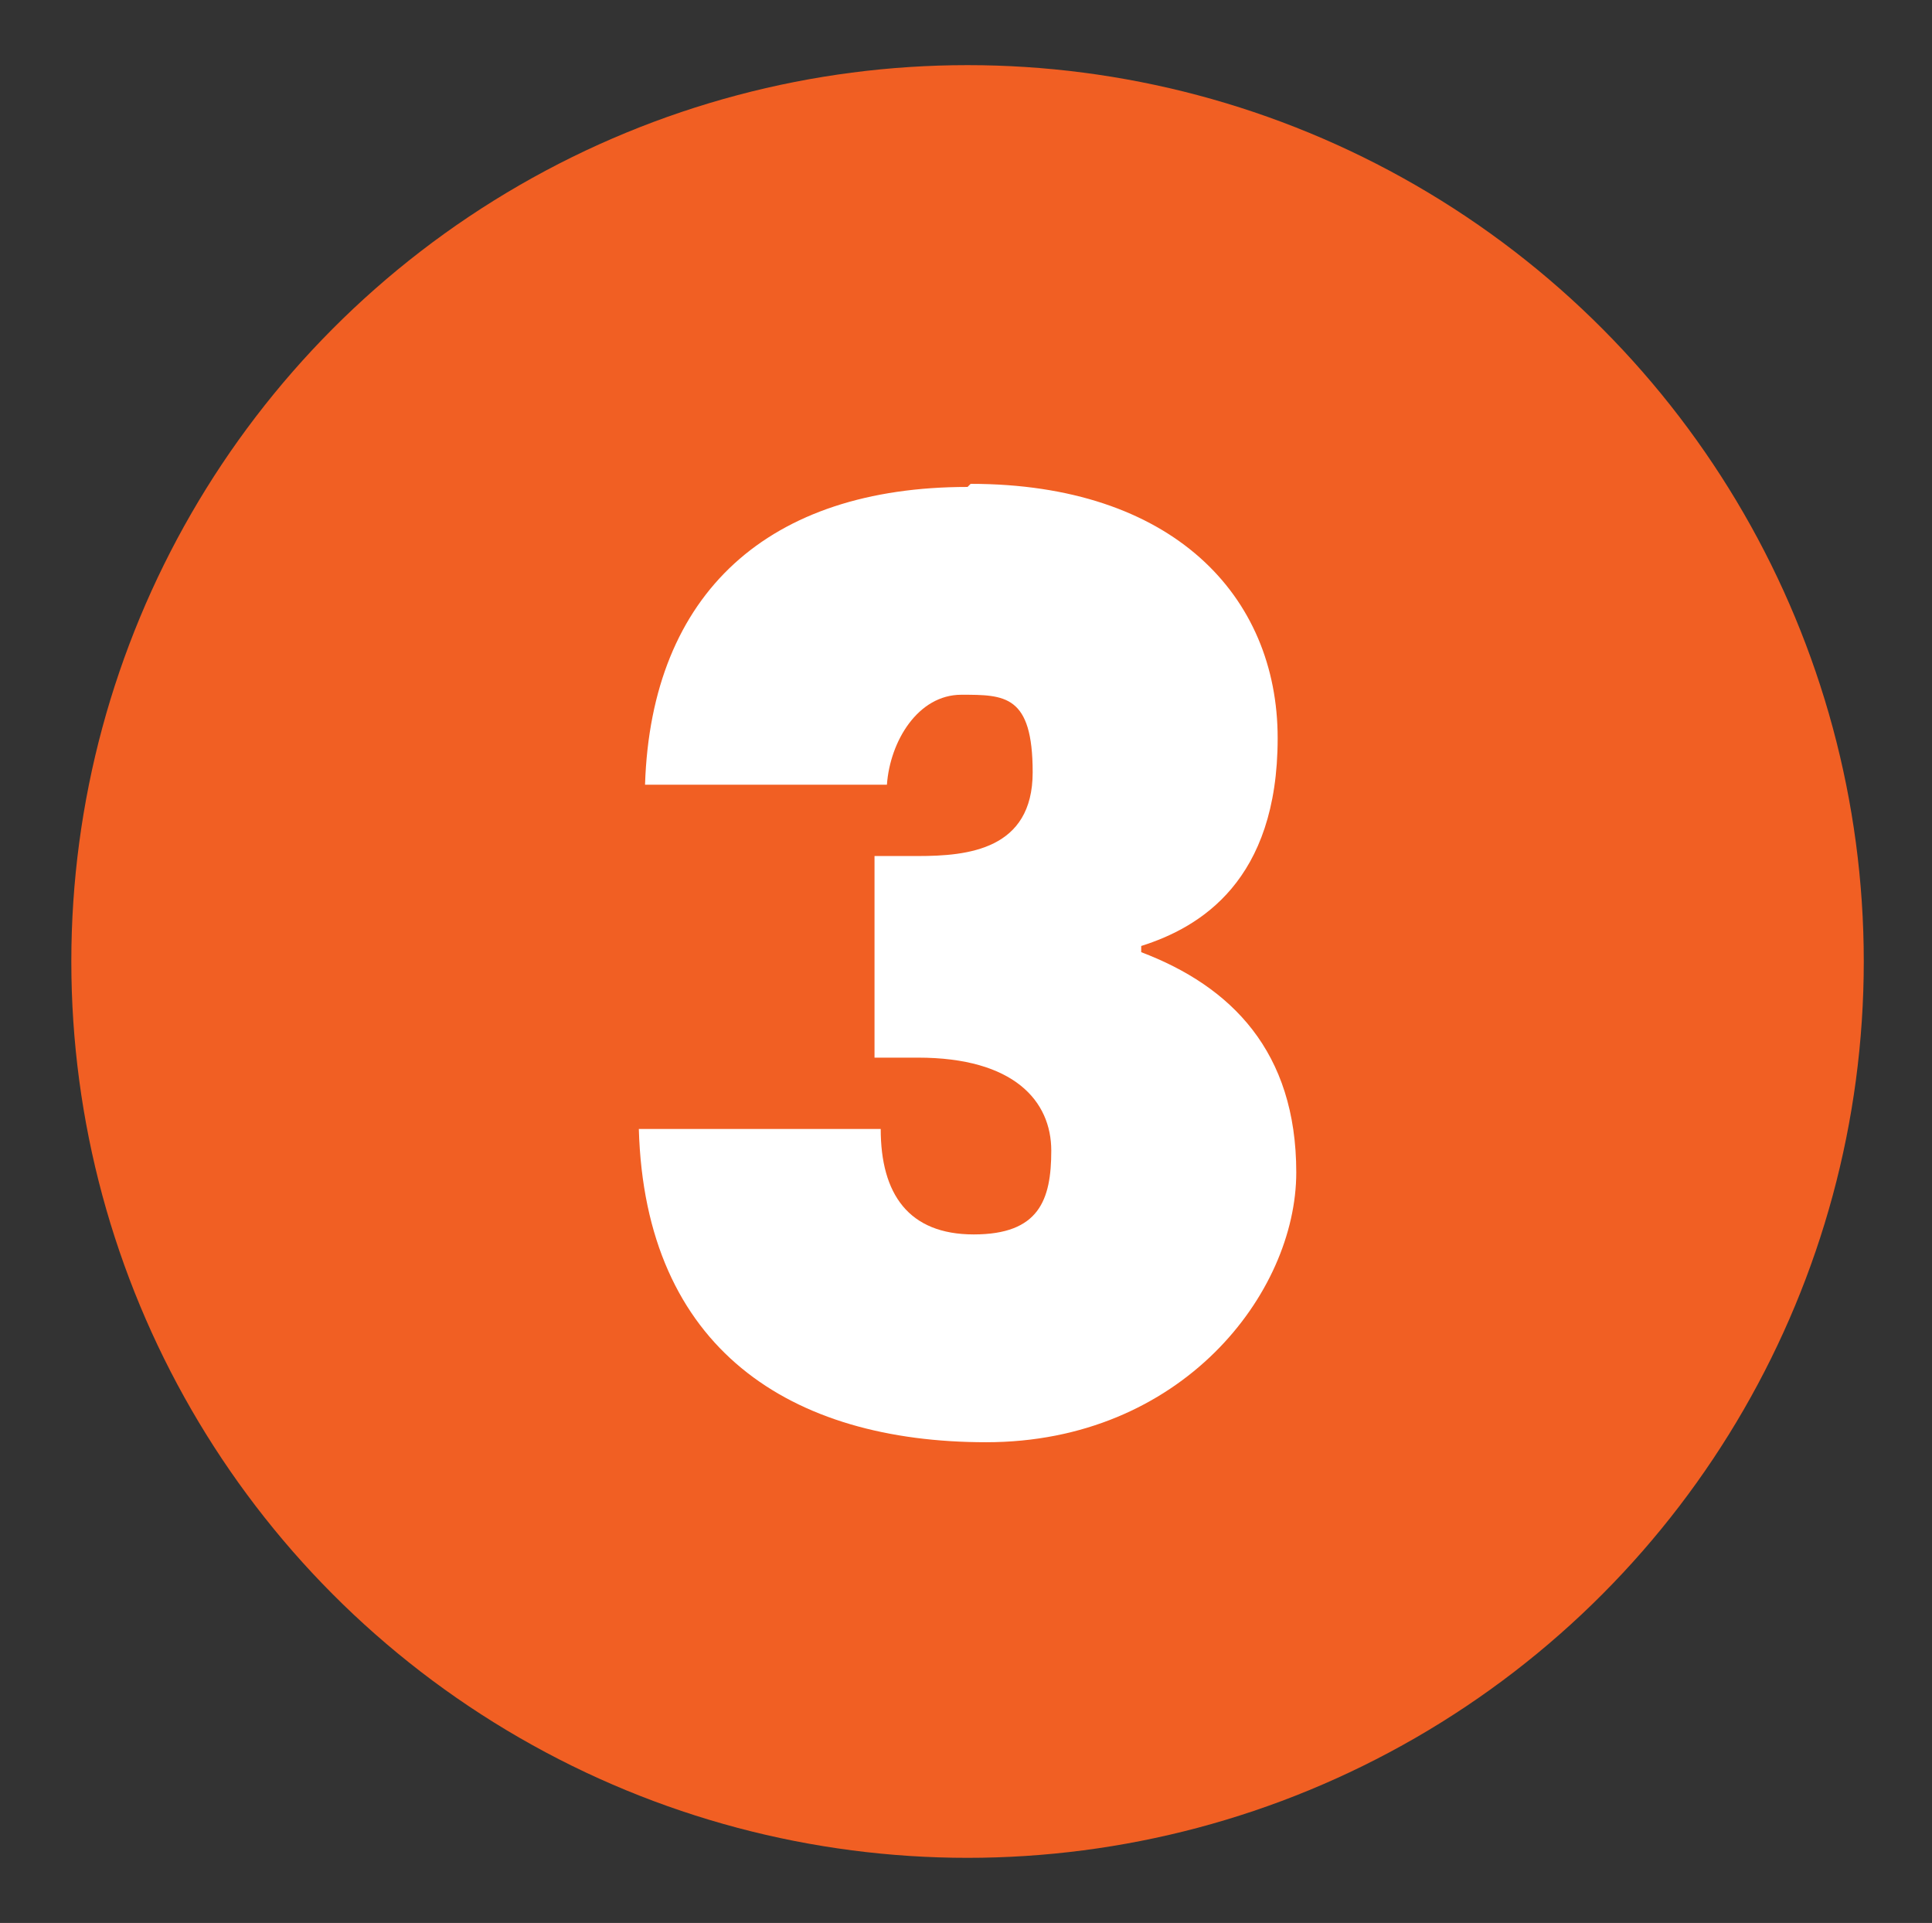
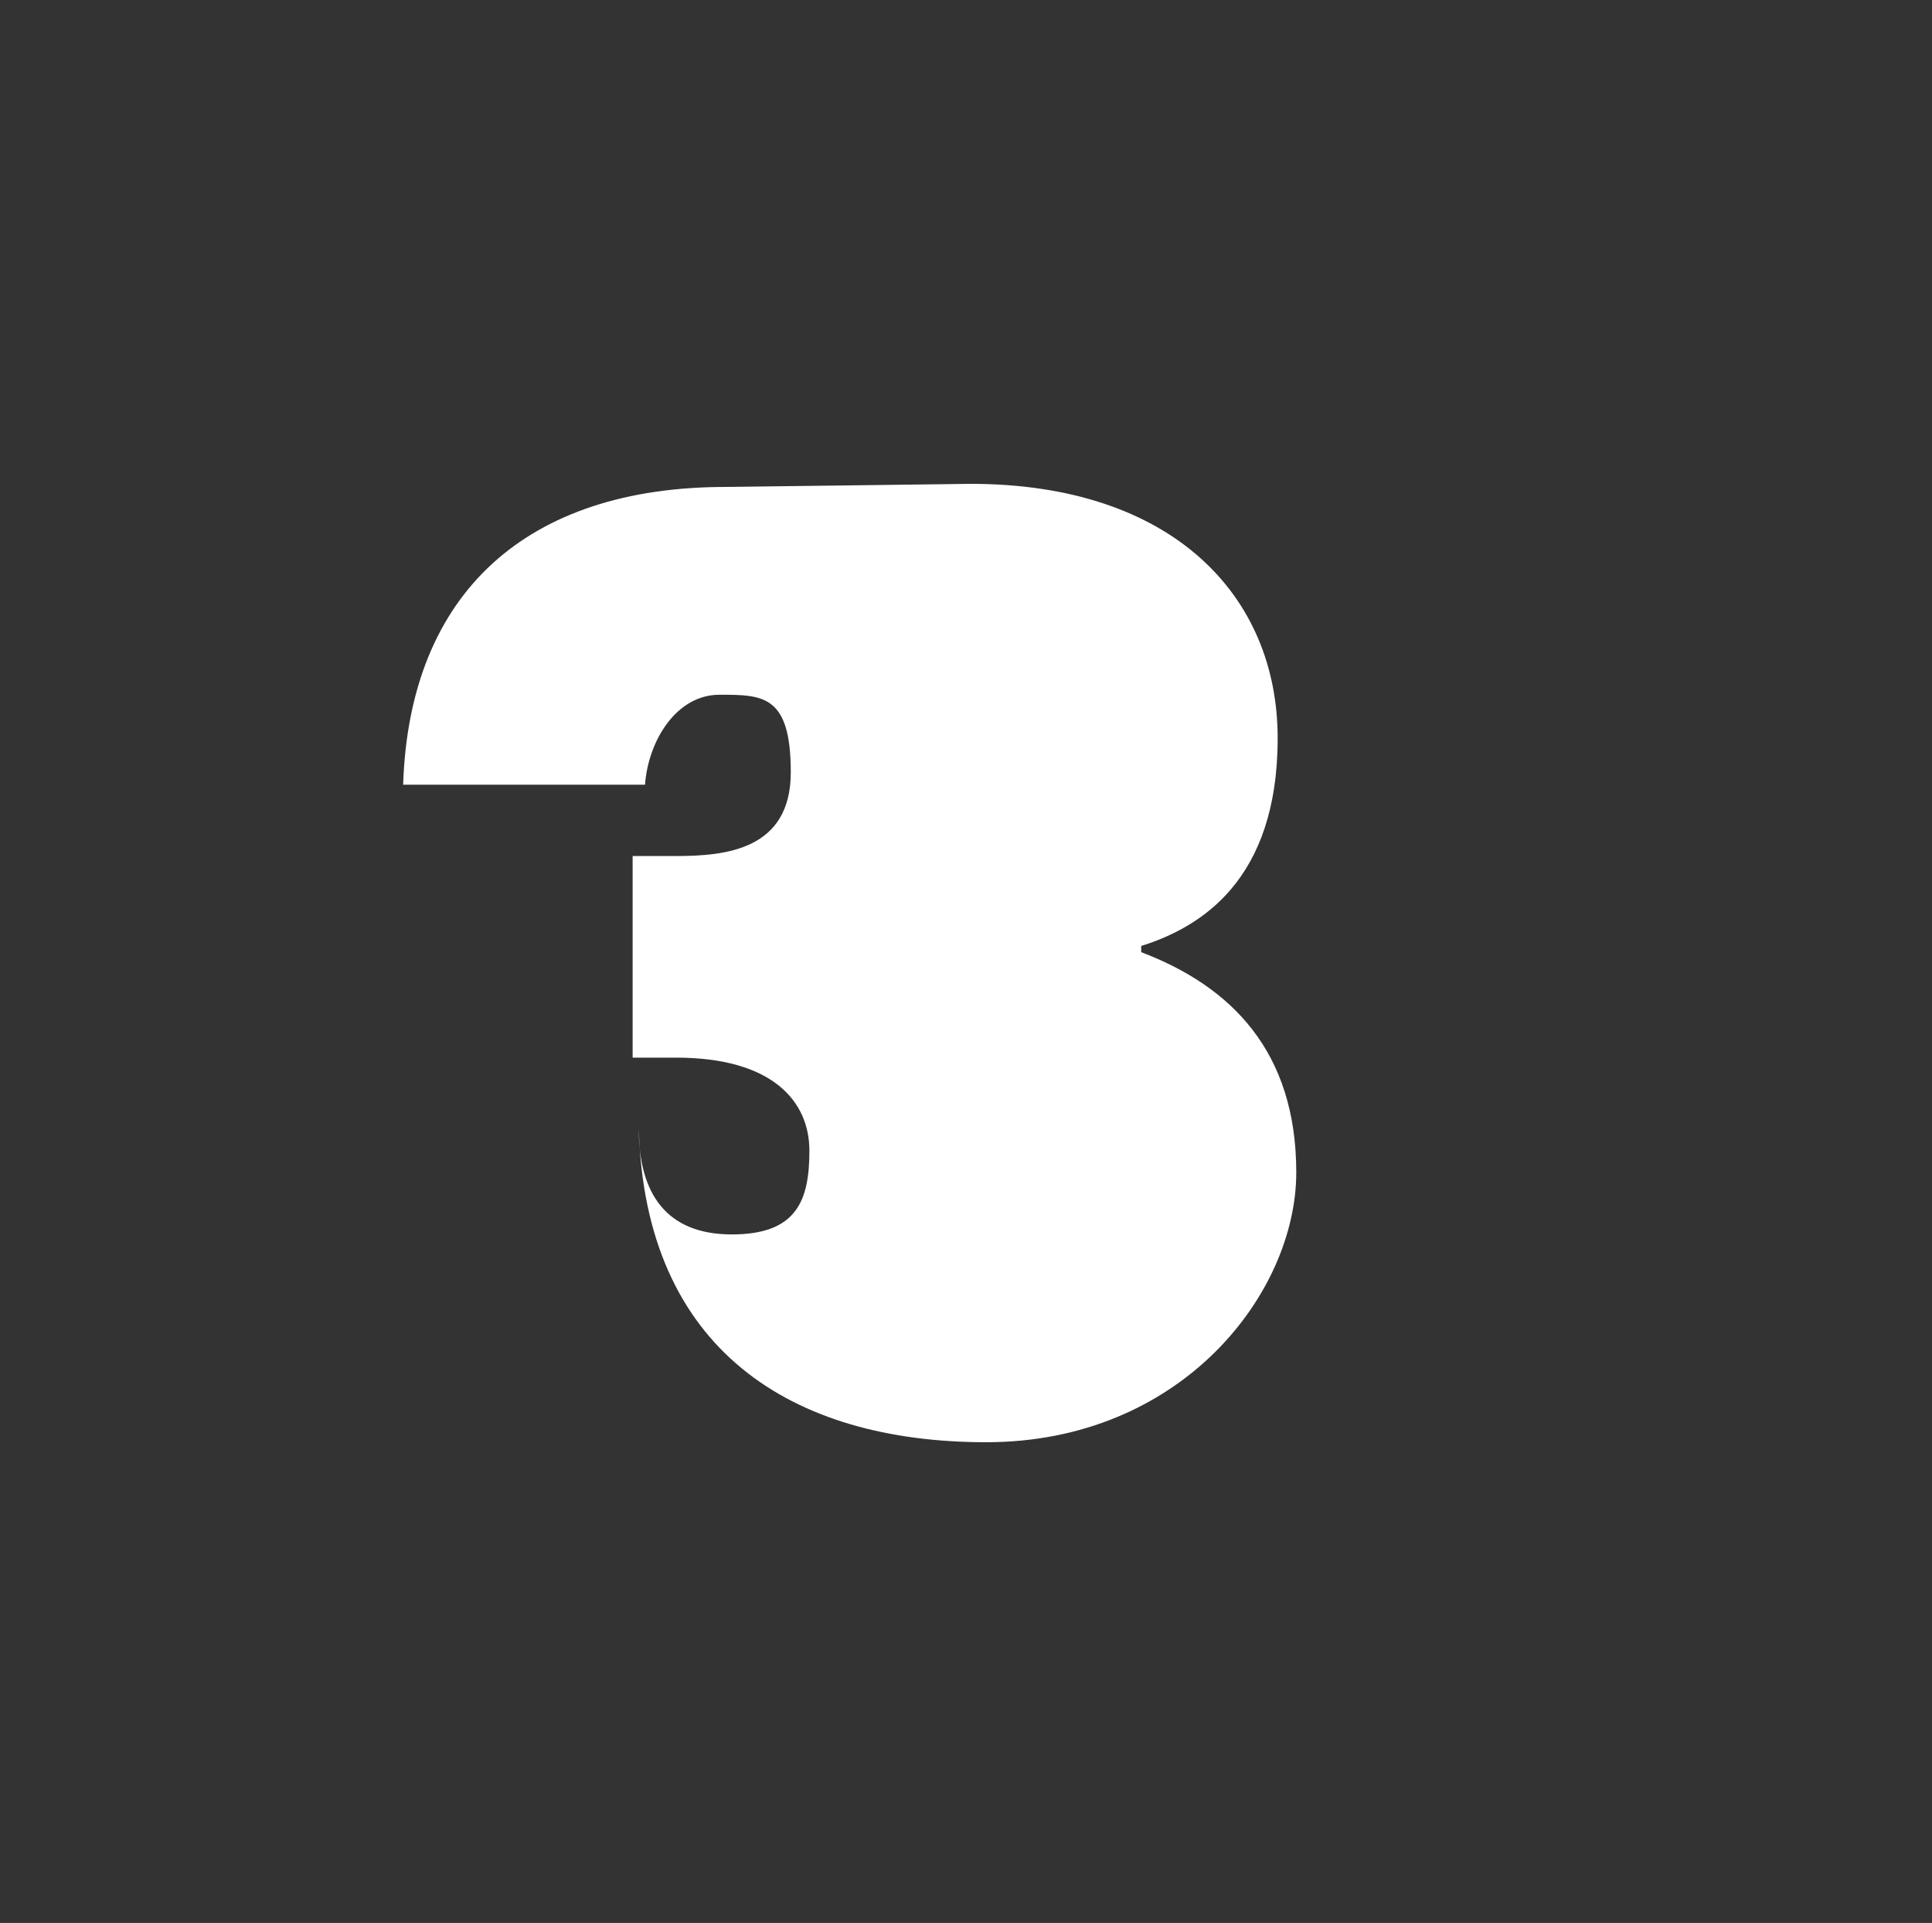
<svg xmlns="http://www.w3.org/2000/svg" id="Layer_1" version="1.1" viewBox="0 0 62.3 62">
  <rect x="0" y="0" width="62.3" height="62" fill="#333333" stroke="none" />
  <defs>
    <style>
      .st0 {
        fill: #f15f23;
      }

      .st1 {
        fill: #fff;
      }
    </style>
  </defs>
-   <circle class="st0" cx="31.2" cy="31" r="28.9" />
-   <path class="st1" d="M31.3,15.6c6.5,0,9.9,3.6,9.9,8.2s-2.5,6.1-4.4,6.7v.2c2.9,1.1,5,3.2,5,7.1s-3.7,8.7-10,8.7-11-3-11.2-10.1h7.8c0,2.1.9,3.4,3,3.4s2.5-1.1,2.5-2.7-1.2-3-4.3-3h-1.4v-6.5h1.4c1.6,0,3.7-.2,3.7-2.7s-.9-2.5-2.3-2.5-2.3,1.5-2.4,2.9h-7.8c.2-6.2,4-9.6,10.4-9.6Z" />
+   <path class="st1" d="M31.3,15.6c6.5,0,9.9,3.6,9.9,8.2s-2.5,6.1-4.4,6.7v.2c2.9,1.1,5,3.2,5,7.1s-3.7,8.7-10,8.7-11-3-11.2-10.1c0,2.1.9,3.4,3,3.4s2.5-1.1,2.5-2.7-1.2-3-4.3-3h-1.4v-6.5h1.4c1.6,0,3.7-.2,3.7-2.7s-.9-2.5-2.3-2.5-2.3,1.5-2.4,2.9h-7.8c.2-6.2,4-9.6,10.4-9.6Z" />
</svg>